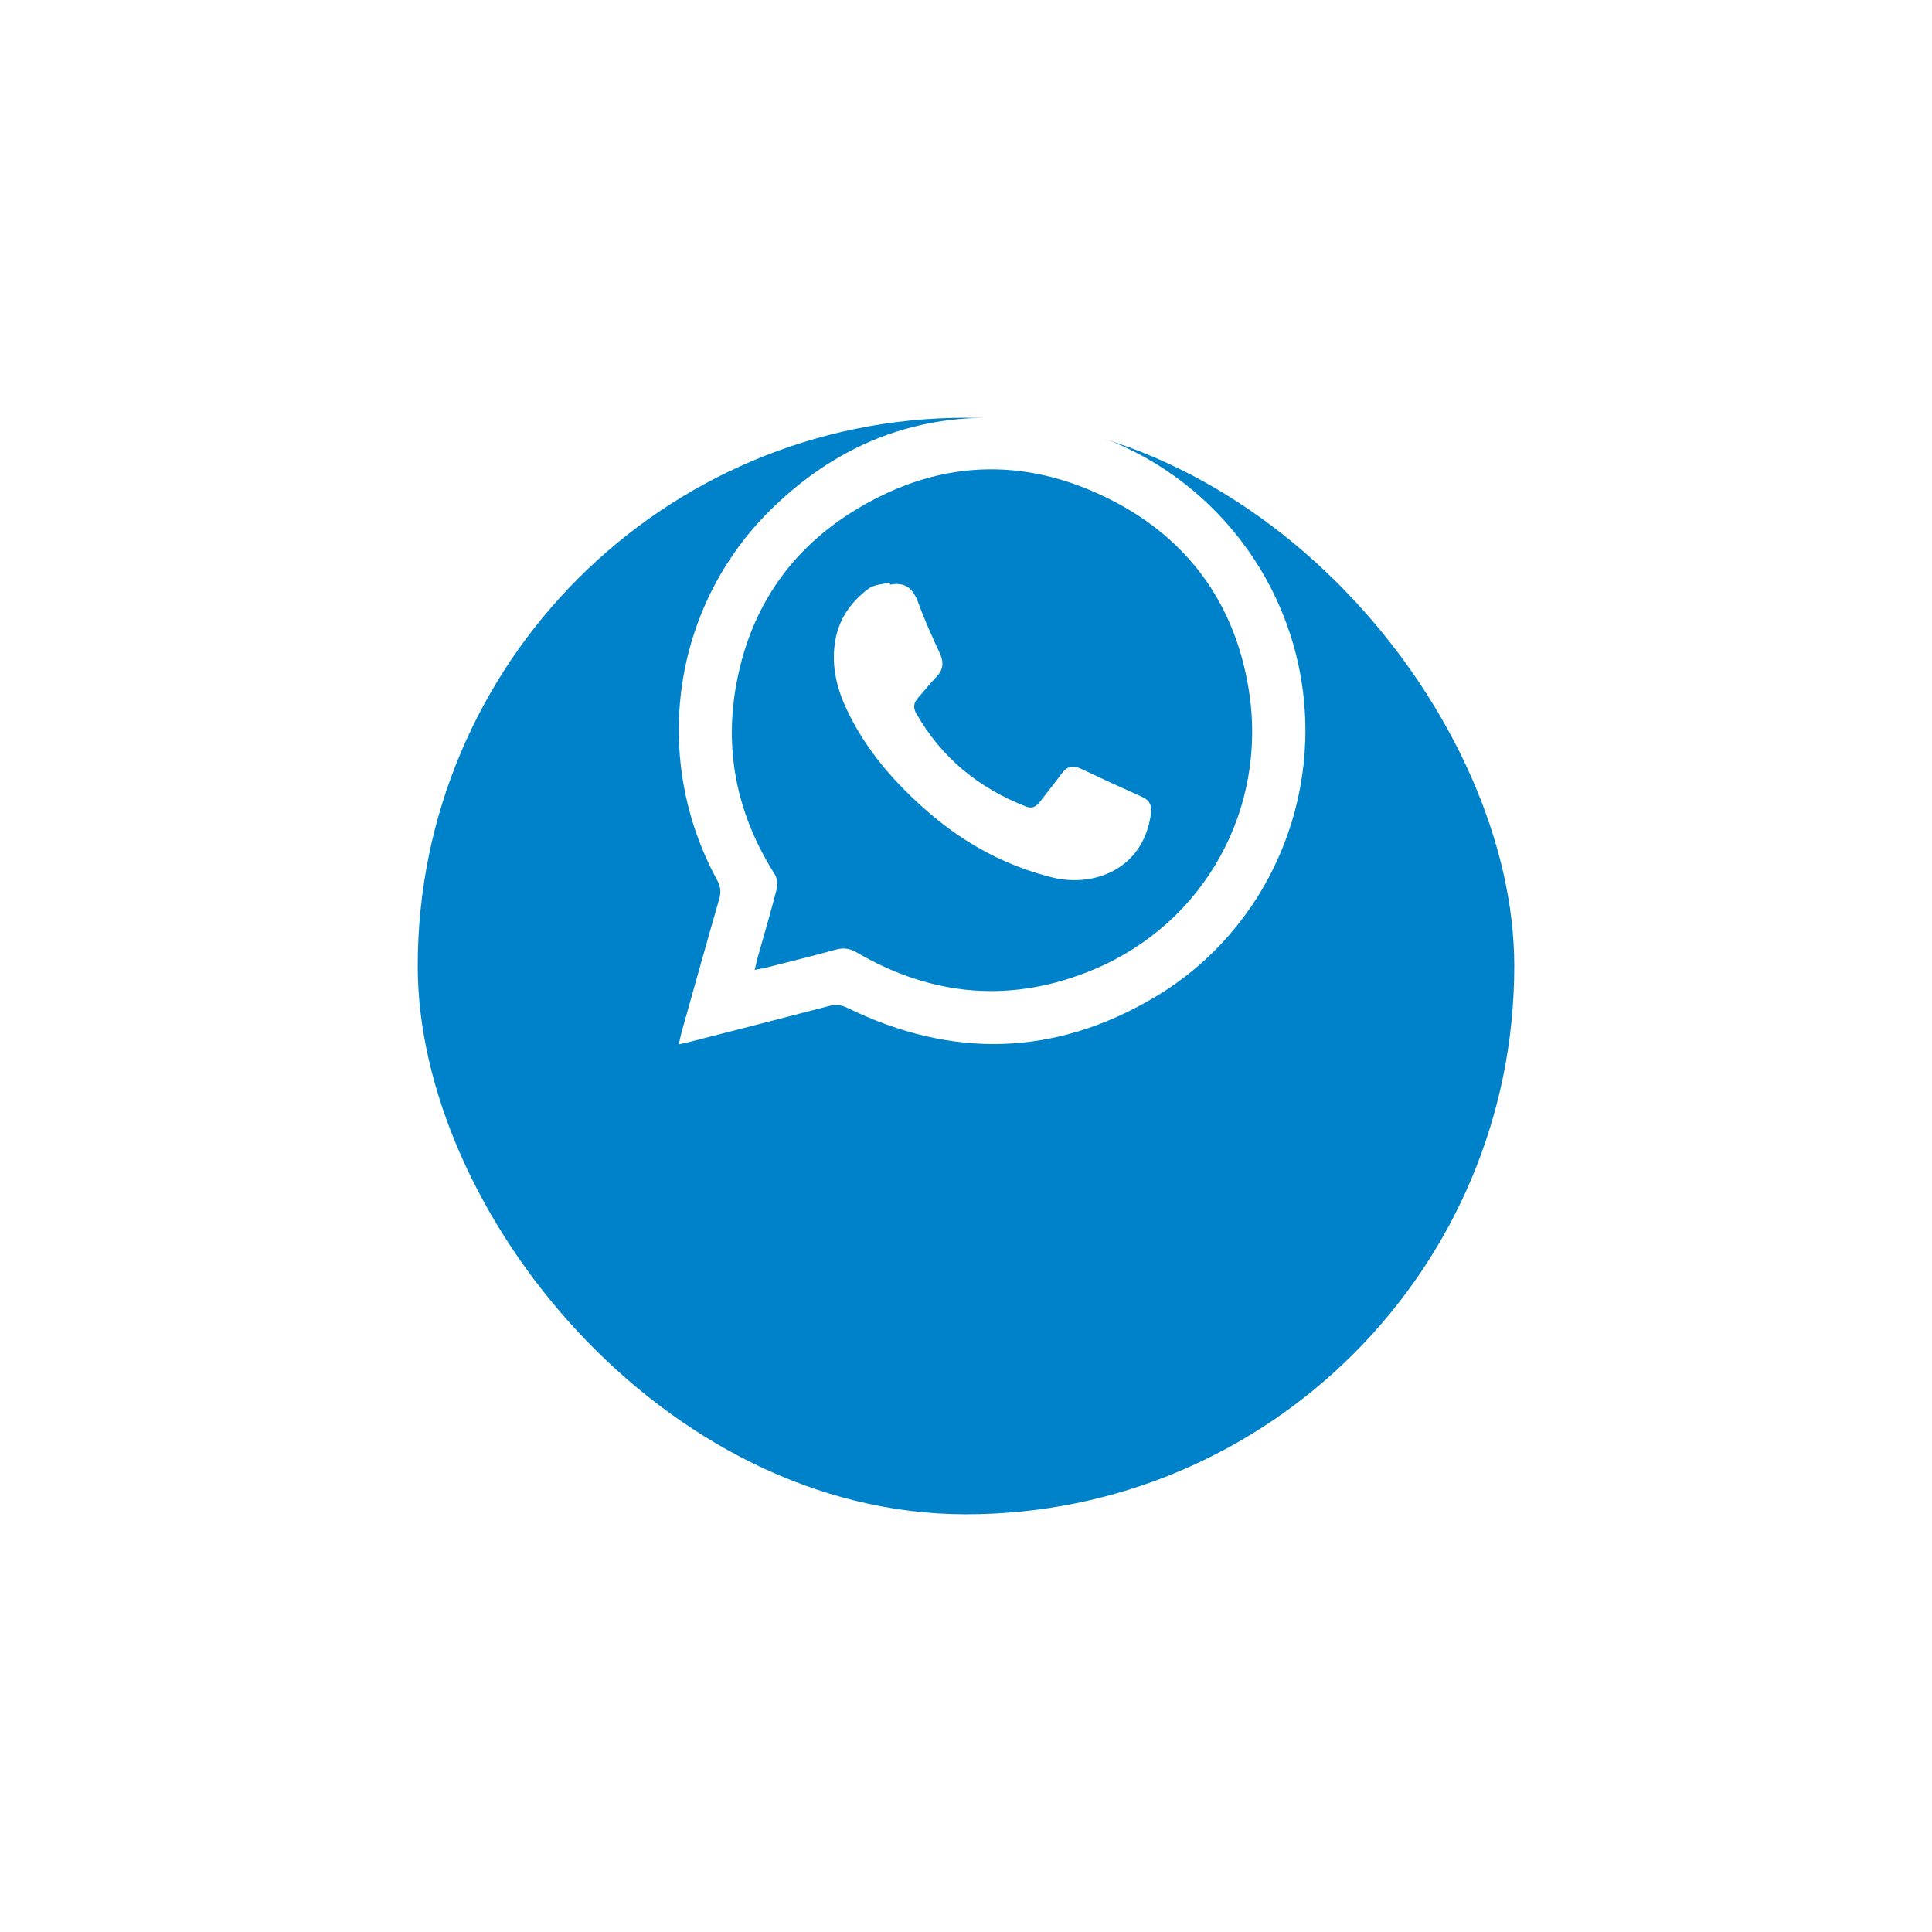
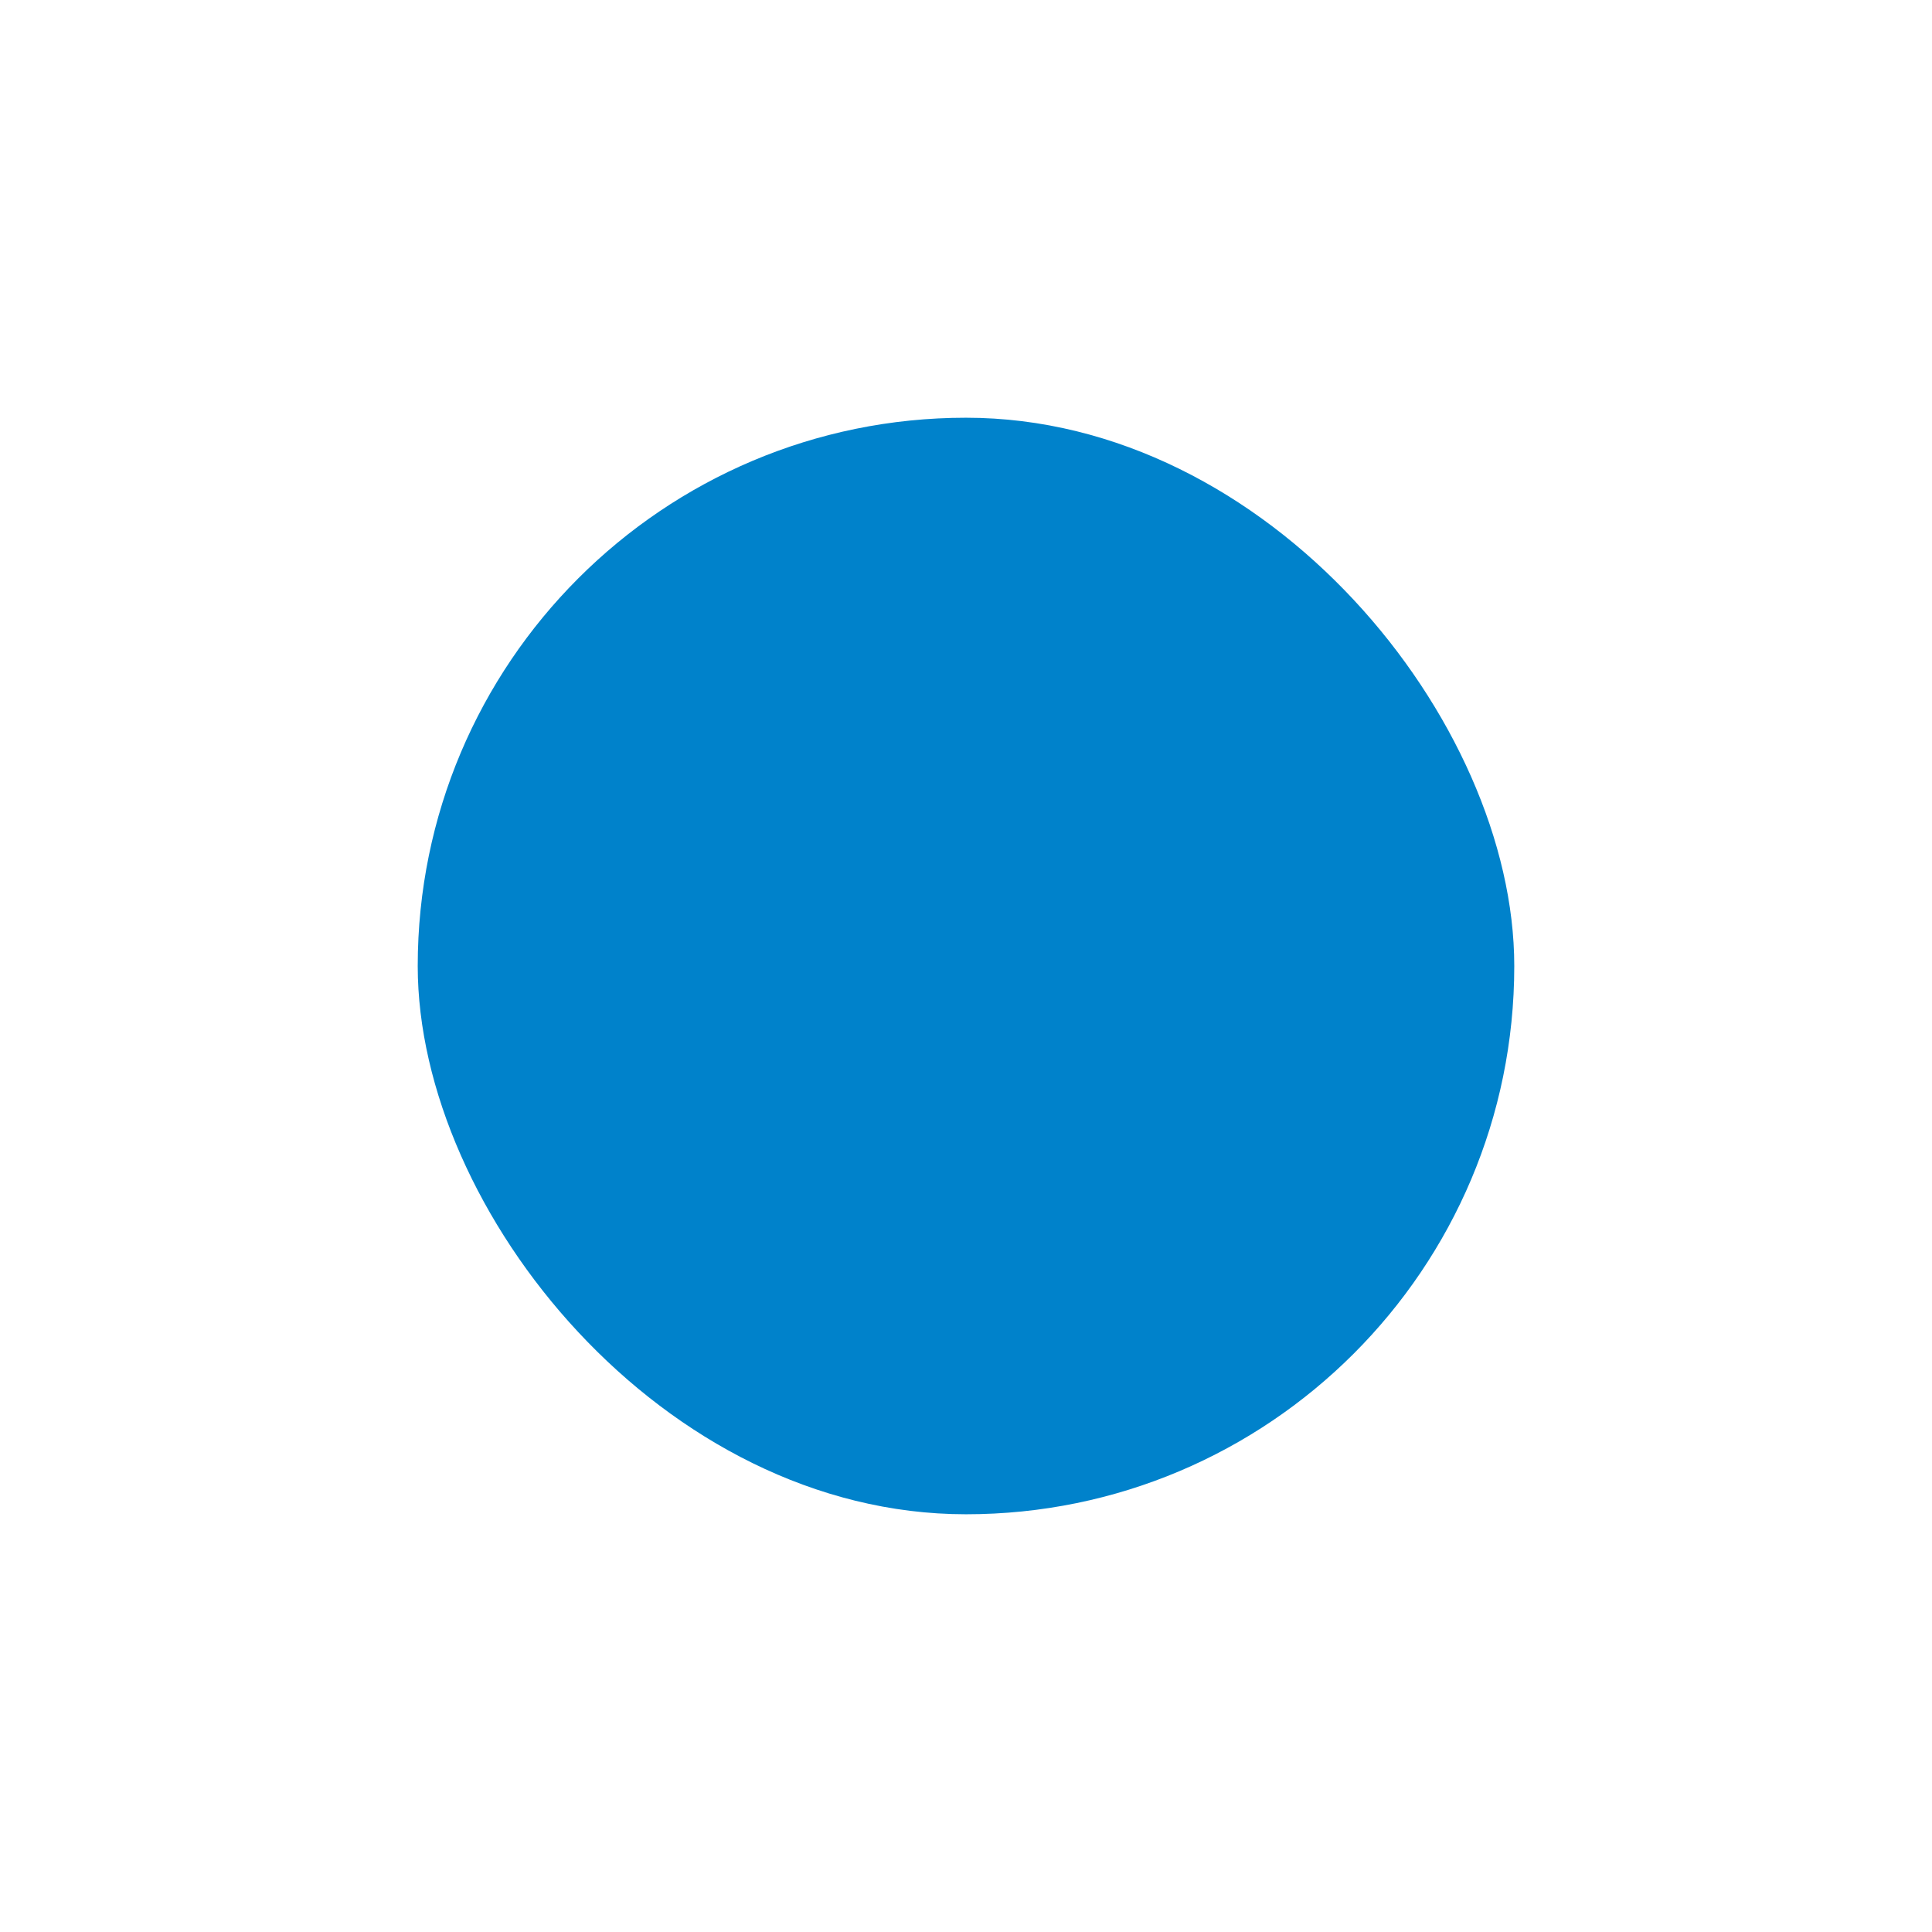
<svg xmlns="http://www.w3.org/2000/svg" width="52" height="52" viewBox="0 0 37 37" fill="none">
  <g filter="url(#filter0_d_0_1)">
    <rect x="8" y="4" width="21" height="21" rx="10.5" fill="#0082CB" />
  </g>
  <g clip-path="url(#clip0_0_1)">
    <path d="M13.001 20C13.021 19.908 13.032 19.845 13.049 19.783C13.29 18.928 13.528 18.072 13.774 17.218C13.812 17.085 13.801 16.978 13.734 16.855C12.462 14.521 12.866 11.626 14.763 9.759C16.213 8.333 17.974 7.767 19.988 8.087C22.435 8.475 24.389 10.378 24.881 12.803C25.38 15.266 24.284 17.808 22.116 19.096C20.206 20.231 18.233 20.28 16.236 19.305C16.118 19.248 16.014 19.23 15.885 19.264C14.998 19.496 14.109 19.722 13.221 19.95C13.158 19.966 13.095 19.979 13.001 20ZM14.453 18.574C14.563 18.552 14.633 18.541 14.701 18.524C15.135 18.414 15.569 18.307 16 18.188C16.151 18.146 16.27 18.16 16.409 18.241C17.867 19.093 19.393 19.218 20.948 18.566C23.066 17.679 24.276 15.497 23.918 13.225C23.66 11.584 22.774 10.342 21.299 9.584C19.602 8.712 17.9 8.801 16.289 9.824C15.067 10.6 14.335 11.737 14.09 13.167C13.871 14.452 14.14 15.642 14.836 16.741C14.882 16.814 14.898 16.933 14.877 17.018C14.764 17.461 14.633 17.901 14.509 18.341C14.492 18.405 14.479 18.469 14.453 18.574Z" fill="white" />
-     <path d="M17.044 11.198C17.343 11.138 17.492 11.28 17.587 11.545C17.707 11.876 17.853 12.197 18.001 12.517C18.082 12.694 18.061 12.833 17.925 12.972C17.804 13.095 17.699 13.234 17.583 13.363C17.496 13.458 17.484 13.555 17.549 13.667C18.036 14.515 18.747 15.098 19.656 15.448C19.772 15.493 19.849 15.443 19.916 15.355C20.055 15.174 20.2 14.996 20.335 14.811C20.435 14.676 20.547 14.649 20.699 14.721C21.088 14.905 21.479 15.086 21.872 15.261C22.027 15.331 22.064 15.437 22.04 15.598C21.887 16.663 20.93 16.997 20.153 16.804C19.28 16.587 18.504 16.173 17.824 15.592C17.152 15.018 16.571 14.362 16.198 13.548C16.006 13.129 15.913 12.689 16.004 12.227C16.084 11.823 16.316 11.51 16.637 11.271C16.743 11.193 16.906 11.191 17.043 11.155C17.043 11.169 17.044 11.183 17.044 11.198Z" fill="white" />
+     <path d="M17.044 11.198C17.343 11.138 17.492 11.28 17.587 11.545C17.707 11.876 17.853 12.197 18.001 12.517C18.082 12.694 18.061 12.833 17.925 12.972C17.804 13.095 17.699 13.234 17.583 13.363C17.496 13.458 17.484 13.555 17.549 13.667C19.772 15.493 19.849 15.443 19.916 15.355C20.055 15.174 20.2 14.996 20.335 14.811C20.435 14.676 20.547 14.649 20.699 14.721C21.088 14.905 21.479 15.086 21.872 15.261C22.027 15.331 22.064 15.437 22.04 15.598C21.887 16.663 20.93 16.997 20.153 16.804C19.28 16.587 18.504 16.173 17.824 15.592C17.152 15.018 16.571 14.362 16.198 13.548C16.006 13.129 15.913 12.689 16.004 12.227C16.084 11.823 16.316 11.51 16.637 11.271C16.743 11.193 16.906 11.191 17.043 11.155C17.043 11.169 17.044 11.183 17.044 11.198Z" fill="white" />
  </g>
  <defs>
    <filter id="filter0_d_0_1" x="0" y="0" width="37" height="37" filterUnits="userSpaceOnUse" color-interpolation-filters="sRGB">
      <feFlood flood-opacity="0" result="BackgroundImageFix" />
      <feColorMatrix in="SourceAlpha" type="matrix" values="0 0 0 0 0 0 0 0 0 0 0 0 0 0 0 0 0 0 127 0" result="hardAlpha" />
      <feMorphology radius="3" operator="erode" in="SourceAlpha" result="effect1_dropShadow_0_1" />
      <feOffset dy="4" />
      <feGaussianBlur stdDeviation="5.5" />
      <feComposite in2="hardAlpha" operator="out" />
      <feColorMatrix type="matrix" values="0 0 0 0 0 0 0 0 0 0.51 0 0 0 0 0.796 0 0 0 0.61 0" />
      <feBlend mode="normal" in2="BackgroundImageFix" result="effect1_dropShadow_0_1" />
      <feBlend mode="normal" in="SourceGraphic" in2="effect1_dropShadow_0_1" result="shape" />
    </filter>
    <clipPath id="clip0_0_1">
-       <rect width="12" height="12" fill="white" transform="translate(13 8)" />
-     </clipPath>
+       </clipPath>
  </defs>
</svg>